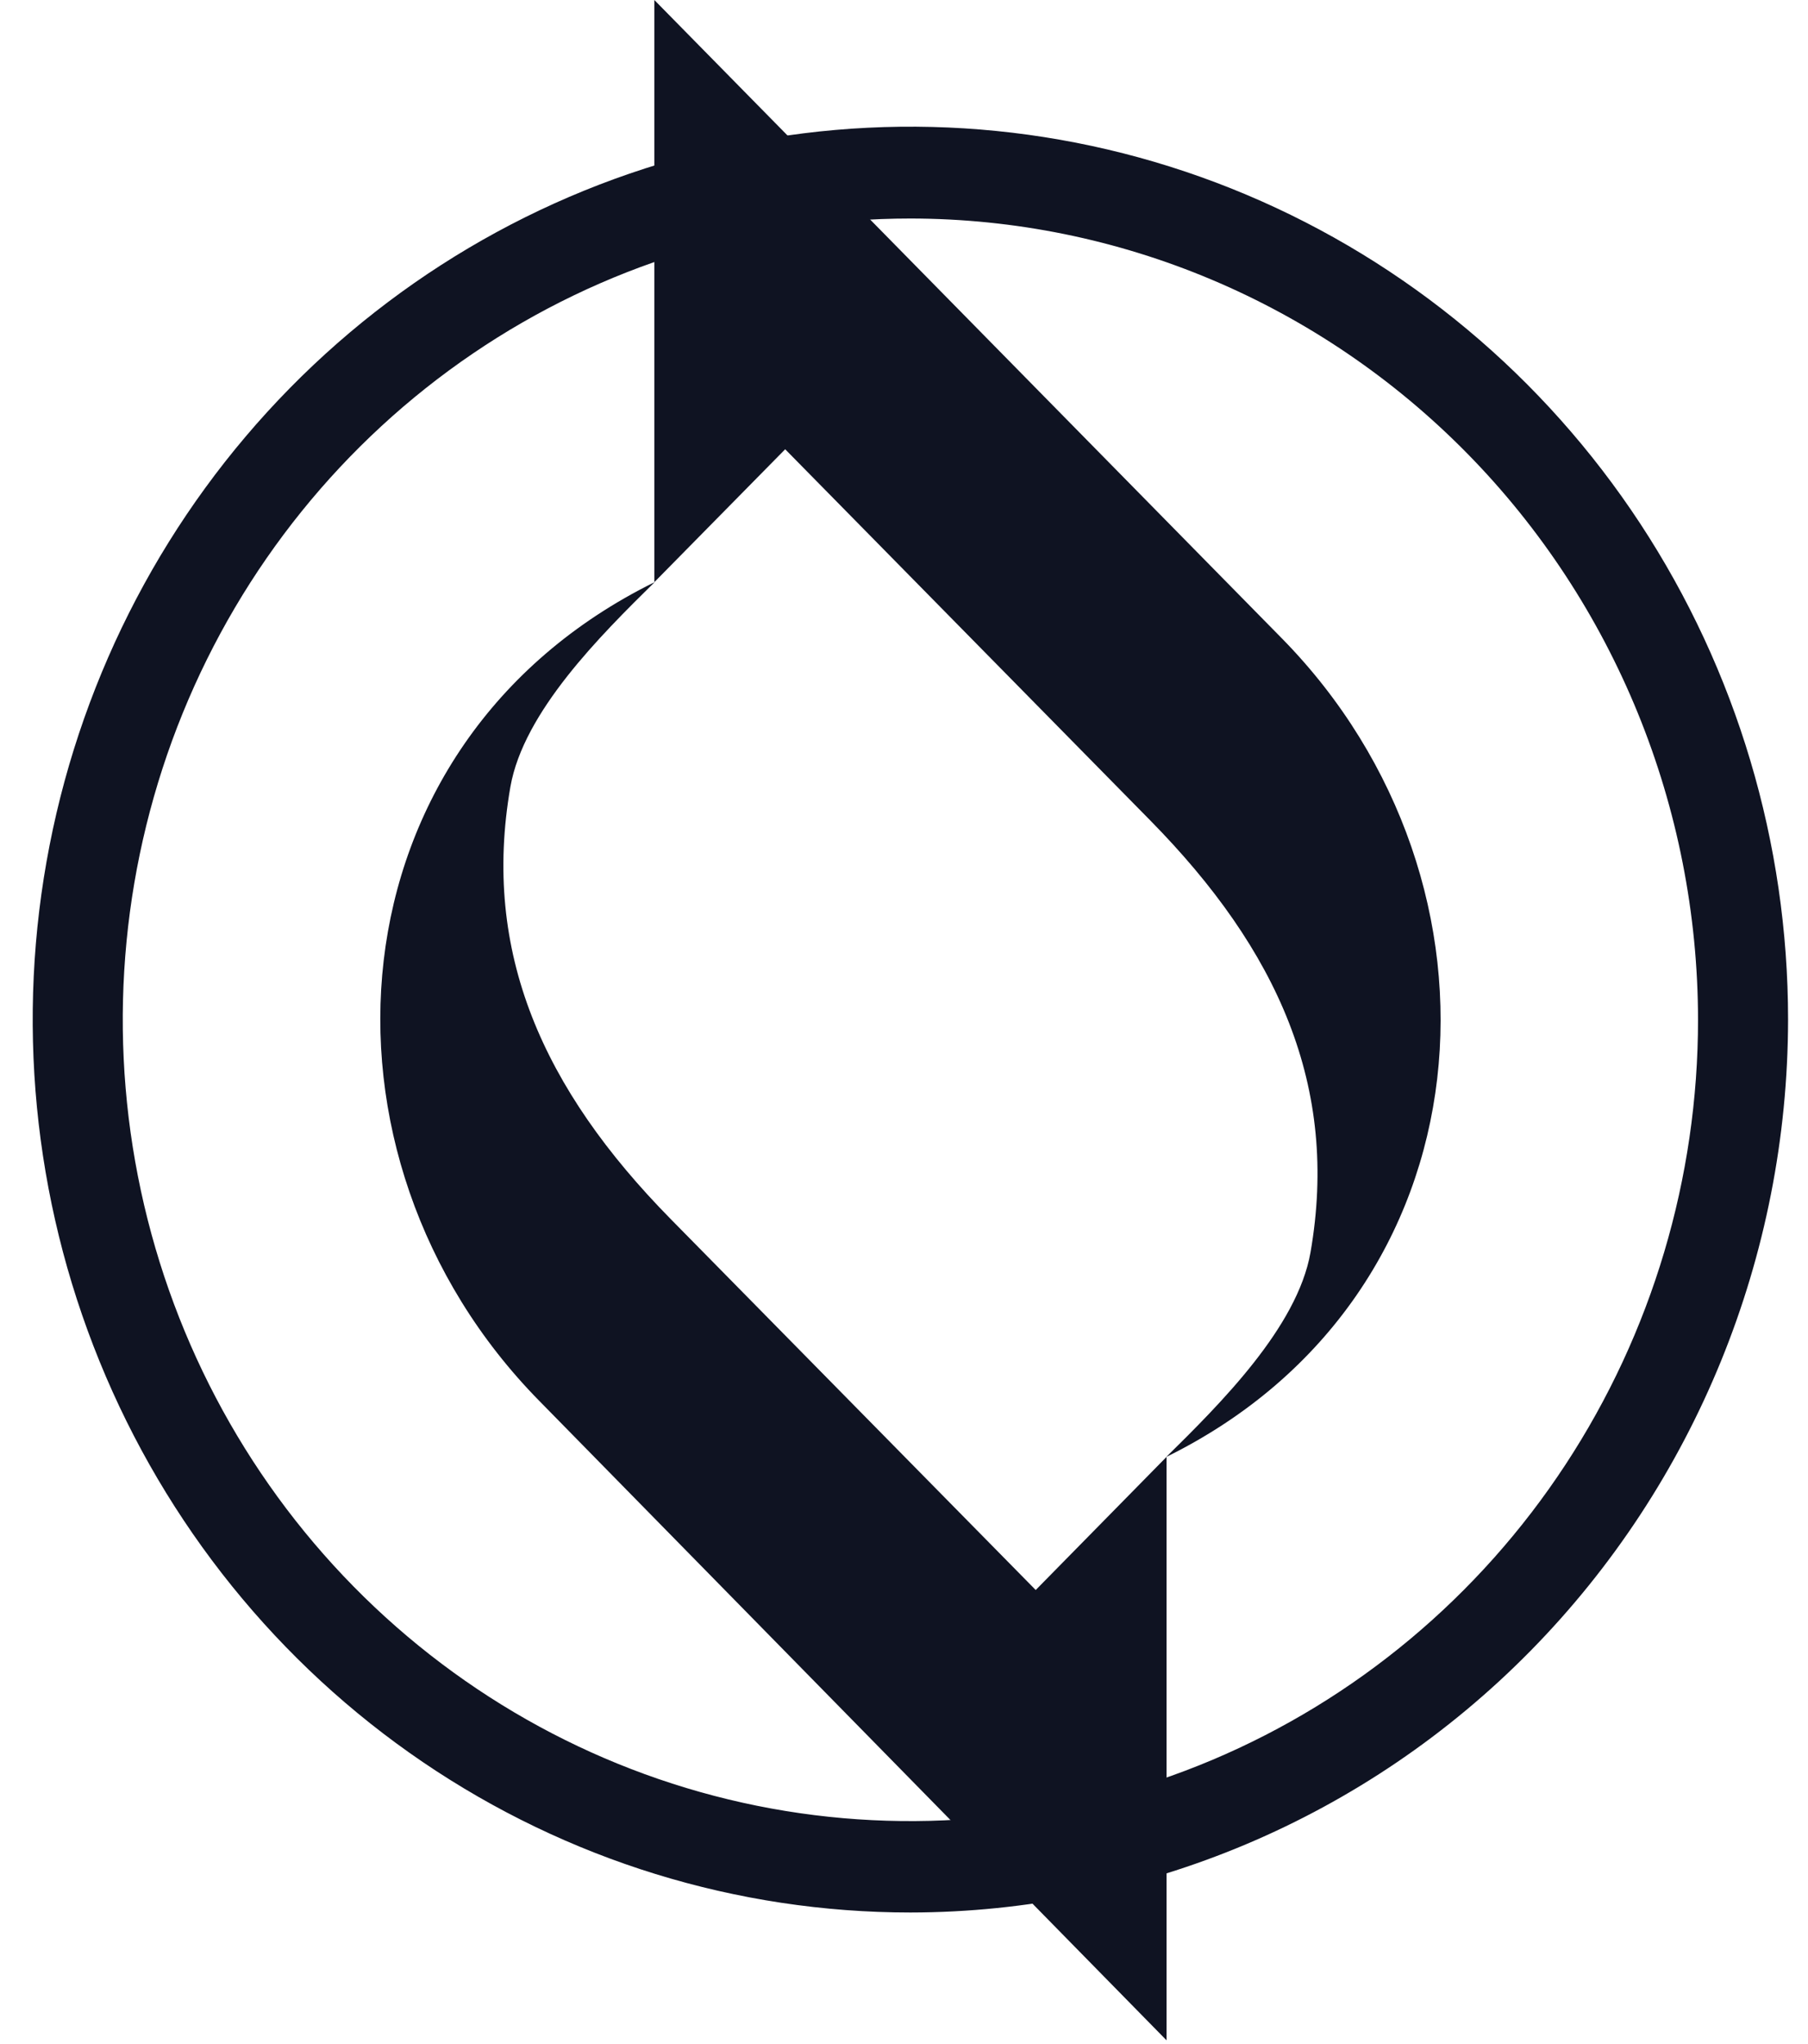
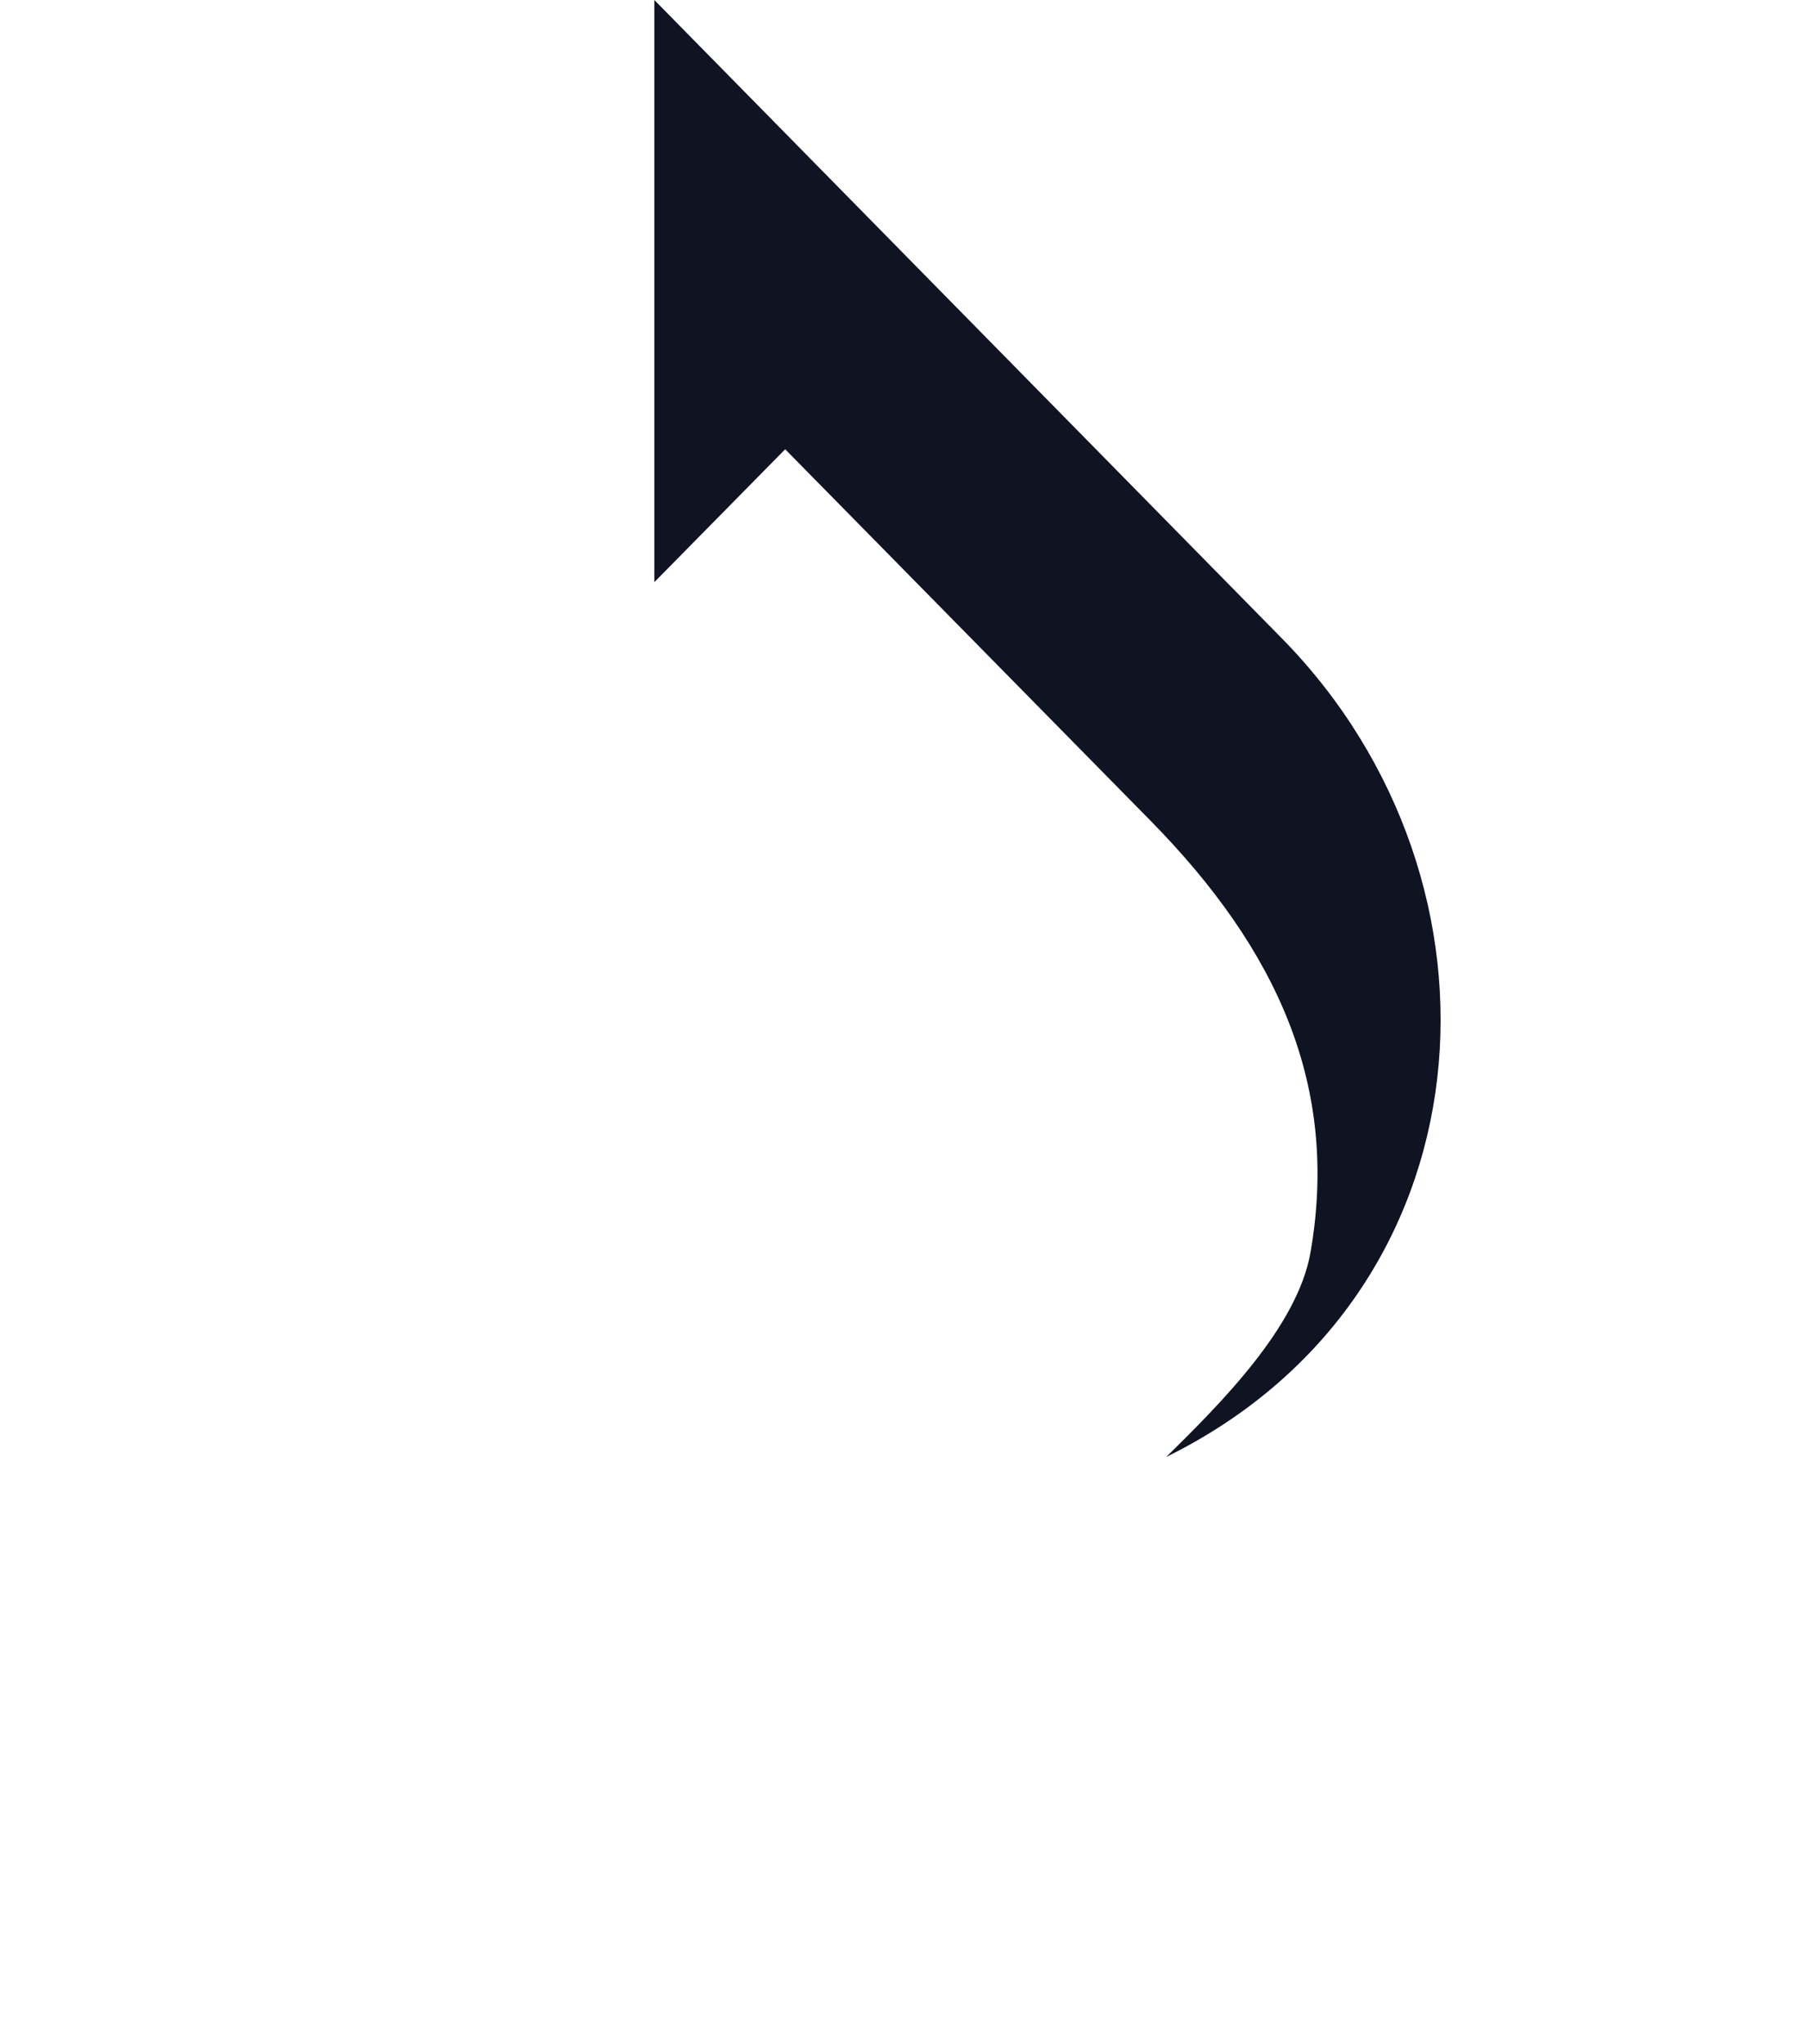
<svg xmlns="http://www.w3.org/2000/svg" width="46" height="52" viewBox="0 0 46 52" fill="none">
-   <path d="M23.163 48.653C18.746 48.653 14.429 47.321 10.756 44.825C7.084 42.329 4.222 38.782 2.532 34.631C0.842 30.48 0.399 25.913 1.261 21.506C2.123 17.1 4.25 13.053 7.372 9.876C10.495 6.699 14.474 4.536 18.806 3.659C23.138 2.783 27.628 3.232 31.708 4.952C35.788 6.671 39.276 9.583 41.73 13.318C44.183 17.054 45.493 21.445 45.493 25.938C45.486 31.96 43.131 37.734 38.945 41.992C34.758 46.251 29.083 48.646 23.163 48.653V48.653ZM23.163 5.559C19.199 5.559 15.324 6.755 12.029 8.995C8.733 11.235 6.165 14.419 4.648 18.144C3.132 21.869 2.735 25.968 3.509 29.922C4.283 33.877 6.192 37.509 8.995 40.359C11.798 43.21 15.369 45.151 19.256 45.937C23.144 46.723 27.173 46.318 30.835 44.775C34.496 43.231 37.626 40.617 39.827 37.264C42.028 33.912 43.203 29.97 43.202 25.938C43.196 20.534 41.083 15.353 37.326 11.532C33.569 7.712 28.475 5.563 23.163 5.559V5.559Z" fill="#0F1322" />
  <path d="M19.977 11.429L16.648 14.81V0L32.613 16.239C38.73 22.462 38.017 32.952 29.673 37.064C31.04 35.717 33.007 33.765 33.342 31.863C34.077 27.646 32.51 24.167 29.262 20.868L19.977 11.429Z" fill="#0F1322" />
-   <path d="M26.351 40.449L29.68 37.062V51.905L13.716 35.633C7.598 29.41 8.311 18.926 16.656 14.809C15.283 16.161 13.321 18.107 12.986 20.015C12.251 24.231 13.818 27.711 17.061 31.009L26.351 40.449Z" fill="#0F1322" />
</svg>